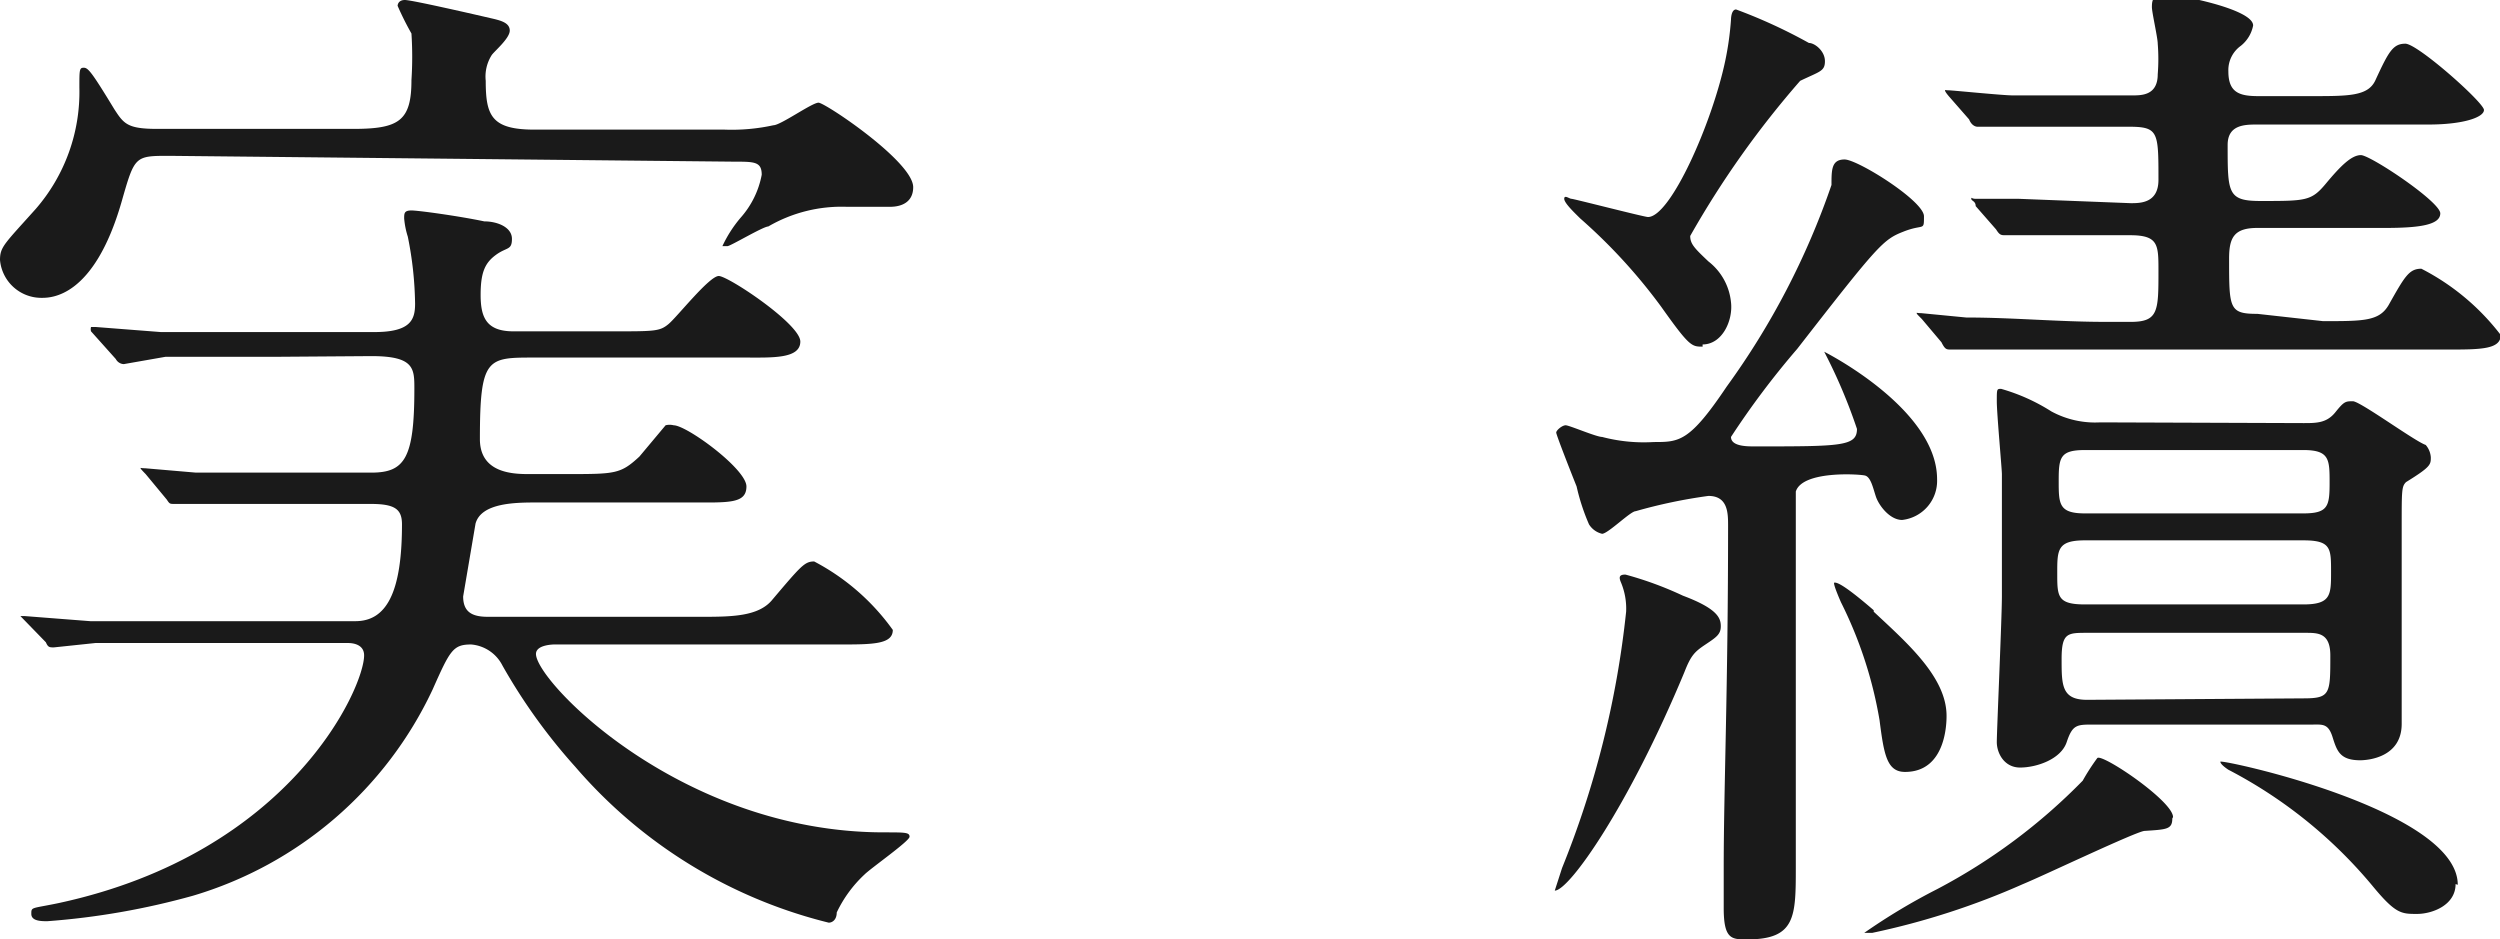
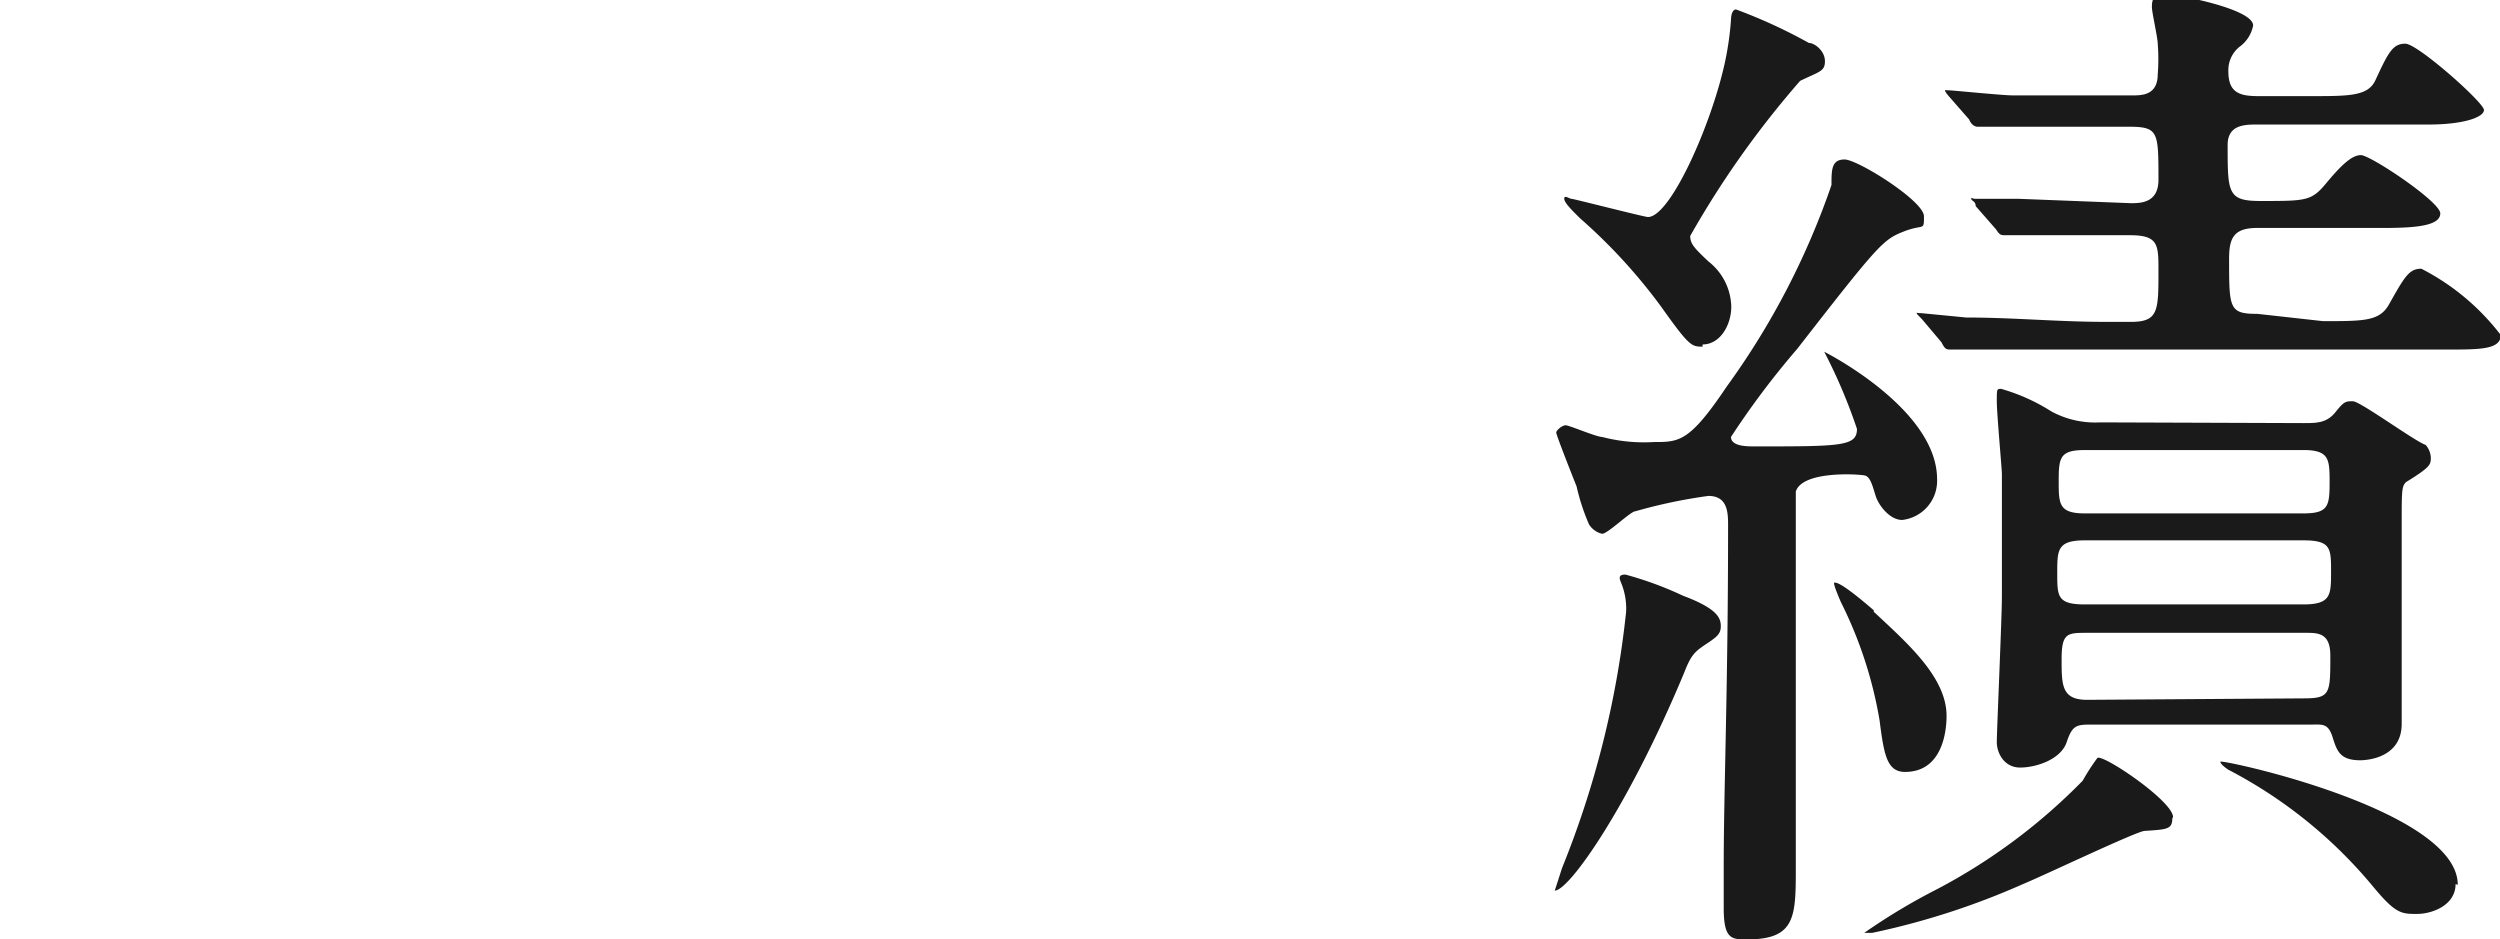
<svg xmlns="http://www.w3.org/2000/svg" viewBox="0 0 34.33 12.9" width="34.33" height="12.9">
  <defs>
    <style>.cls-1{fill:#1a1a1a;}</style>
  </defs>
  <title>アセット 4</title>
  <g id="レイヤー_2" data-name="レイヤー 2">
    <g id="レイヤー_1-2" data-name="レイヤー 1">
-       <path class="cls-1" d="M2.33,2.14c-.48,0-.48,0-.66.63C1.29,4.09.7,4.09.57,4.09A.57.57,0,0,1,0,3.57c0-.18.06-.22.49-.7a2.45,2.45,0,0,0,.6-1.67c0-.24,0-.27.06-.27s.11.06.42.57c.13.2.18.27.59.27H4.85c.63,0,.8-.11.8-.67a4.94,4.94,0,0,0,0-.64A4,4,0,0,1,5.46.08s0-.08.1-.08S6.61.22,6.74.25,7,.31,7,.42s-.22.29-.25.34a.55.55,0,0,0-.08.35c0,.48.08.67.67.67H9.95a2.66,2.66,0,0,0,.67-.06c.1,0,.53-.31.62-.31s1.3.81,1.3,1.16c0,.2-.15.27-.32.27l-.59,0a2,2,0,0,0-1.08.27c-.07,0-.52.27-.56.27s-.07,0-.07,0a1.72,1.72,0,0,1,.25-.39,1.23,1.23,0,0,0,.29-.59c0-.18-.1-.18-.38-.18ZM3.74,4.9c-.32,0-1,0-1.47,0L1.7,5a.13.13,0,0,1-.11-.07l-.34-.38a.11.11,0,0,1,0-.06s0,0,.06,0l.9.07c.45,0,1.26,0,1.64,0H5.14c.5,0,.56-.17.56-.39a4.92,4.92,0,0,0-.1-.92A1.14,1.14,0,0,1,5.55,3c0-.07,0-.11.1-.11s.67.08,1,.15c.18,0,.38.08.38.24s-.07.11-.22.22-.21.24-.21.55.08.5.45.5H8.42c.57,0,.64,0,.76-.1s.56-.66.69-.66,1.12.66,1.12.9-.39.22-.76.22H7.33c-.64,0-.74,0-.74,1.12,0,.45.42.48.66.48h.53c.67,0,.74,0,1-.24l.36-.43a.22.22,0,0,1,.11,0c.18,0,1,.6,1,.84s-.25.22-.76.22H7.38c-.29,0-.77,0-.85.29,0,0-.17,1-.17,1,0,.22.13.28.34.28H9.61c.43,0,.81,0,1-.24.39-.46.44-.52.57-.52a3.09,3.09,0,0,1,1.08.94c0,.2-.28.2-.74.2H7.61s-.25,0-.25.13c0,.38,2,2.45,4.78,2.45.29,0,.35,0,.35.06s-.53.43-.62.52a1.72,1.72,0,0,0-.38.52c0,.1-.06.14-.11.14A6.71,6.71,0,0,1,7.9,10.53a7.85,7.85,0,0,1-1-1.39.53.53,0,0,0-.43-.29c-.25,0-.29.08-.53.62A5.3,5.3,0,0,1,2.65,12.3a10.23,10.23,0,0,1-2,.35c-.08,0-.22,0-.22-.1s0-.07.38-.15C4,11.71,5,9.44,5,9c0-.15-.15-.17-.22-.17h-2c-.32,0-1,0-1.47,0l-.57.06c-.06,0-.08,0-.11-.07L.28,8.46l0,0s0,0,.06,0l.9.07c.45,0,1.26,0,1.64,0h2c.42,0,.64-.38.64-1.33,0-.21-.1-.28-.43-.28H4.44c-.41,0-1,0-1.47,0l-.57,0c-.07,0-.07,0-.11-.06L2,6.51s-.07-.07-.07-.08,0,0,.06,0l.7.06c.29,0,1.13,0,1.83,0h.58c.46,0,.59-.2.59-1.15,0-.28,0-.45-.59-.45Z" />
      <path class="cls-1" d="M22.32,7.89a4.8,4.8,0,0,1,.79.29c.48.18.52.31.52.42s-.06.15-.21.25-.2.15-.29.38c-.76,1.83-1.58,3-1.78,3,0,0,0,0,.1-.31a13,13,0,0,0,.88-3.52A.93.93,0,0,0,22.26,8C22.23,7.93,22.23,7.89,22.32,7.89Zm2.34-1.13c0,.07,0,1.74,0,2.09s0,2.56,0,3.05c0,.69,0,1-.67,1-.21,0-.32,0-.32-.43,0-.08,0-.48,0-.56,0-1.06.06-2.48.06-4.69,0-.17,0-.41-.27-.41a7.09,7.09,0,0,0-1,.21c-.07,0-.38.31-.46.31a.29.29,0,0,1-.18-.13,2.87,2.87,0,0,1-.17-.52c-.1-.25-.28-.71-.28-.74s.08-.1.13-.1S21.92,6,22,6a2.25,2.25,0,0,0,.71.07c.35,0,.49,0,1-.76a10.52,10.52,0,0,0,1.44-2.77c0-.21,0-.35.18-.35s1.09.57,1.09.78,0,.1-.28.21-.34.17-1.46,1.61A11.42,11.42,0,0,0,23.77,6c0,.13.22.13.32.13,1.19,0,1.41,0,1.41-.24a7.38,7.38,0,0,0-.45-1.06,0,0,0,0,1,0,0s1.55.78,1.55,1.75a.54.54,0,0,1-.48.56c-.17,0-.32-.2-.36-.32s-.07-.27-.15-.29S24.75,6.46,24.66,6.75Zm-1.28-2c-.15,0-.18,0-.57-.55A7.56,7.56,0,0,0,21.7,3c-.07-.07-.22-.21-.22-.27s.07,0,.1,0,1,.25,1.05.25c.31,0,.88-1.29,1.06-2.14a4.16,4.16,0,0,0,.08-.57s0-.14.07-.14a7.18,7.18,0,0,1,1,.46c.08,0,.22.11.22.25s-.07.14-.34.27a12.87,12.87,0,0,0-1.51,2.13c0,.11.06.17.25.35a.81.81,0,0,1,.31.56C23.8,4.4,23.65,4.73,23.38,4.73Zm2.35,3.64c.46.43,1,.9,1,1.43,0,.08,0,.77-.57.77-.25,0-.29-.24-.35-.71a5.75,5.75,0,0,0-.53-1.62S25.16,8,25.19,8,25.29,8,25.73,8.38Zm4.1,2.84c0,.15-.08.15-.38.17-.1,0-1.4.62-1.67.73a10.35,10.35,0,0,1-2.07.67s-.11,0-.11,0a8.44,8.44,0,0,1,1-.6,8,8,0,0,0,2-1.49,2.91,2.91,0,0,1,.2-.31C28.86,10.34,29.84,11,29.84,11.22ZM31.9,4.41c.56,0,.77,0,.9-.22.22-.39.28-.5.45-.5a3.22,3.22,0,0,1,1.09.91c0,.2-.28.2-.74.2H28.84c-.31,0-1.27,0-1.76,0l-.29,0c-.06,0-.08,0-.13-.1l-.27-.32c-.06-.06-.07-.07-.07-.08s0,0,.06,0l.62.06c.64,0,1.27.06,1.92.06h.34c.38,0,.38-.15.38-.7,0-.36,0-.49-.39-.49s-1,0-1.42,0l-.29,0c-.06,0-.08,0-.13-.08l-.28-.32c0-.07-.06-.07-.06-.1s0,0,.06,0l.59,0,1.54.06c.13,0,.38,0,.38-.32,0-.67,0-.73-.42-.73s-1.27,0-1.76,0l-.31,0s-.07,0-.11-.1l-.28-.32c-.05-.06-.05-.07-.05-.08s0,0,.05,0,.74.07.88.07c1,0,1.08,0,1.64,0,.13,0,.35,0,.35-.29a2.65,2.65,0,0,0,0-.42c0-.08-.08-.43-.08-.5s0-.18.17-.18,1.22.2,1.22.43a.47.47,0,0,1-.17.28.41.41,0,0,0-.17.35c0,.29.15.34.41.34h.73c.52,0,.78,0,.88-.22.18-.39.24-.5.41-.5s1.08.81,1.08.91-.28.2-.76.2H31c-.17,0-.41,0-.41.28,0,.66,0,.77.45.77.63,0,.7,0,.9-.24s.35-.39.48-.39,1.09.64,1.09.8-.29.2-.76.2H31c-.32,0-.39.13-.39.42,0,.69,0,.76.39.76Zm-.27,1.4c.18,0,.32,0,.44-.15s.14-.15.24-.15.85.55,1,.6a.29.29,0,0,1,.07.17c0,.1,0,.13-.34.34-.06.06-.06.11-.06.6,0,.14,0,.87,0,1s0,1.44,0,1.72c0,.46-.46.5-.57.5-.28,0-.32-.13-.38-.32s-.14-.17-.29-.17h-3c-.22,0-.28,0-.36.24s-.42.35-.64.35-.32-.2-.32-.35.07-1.71.07-2c0-.15,0-1.61,0-1.68s-.07-.83-.07-1,0-.17.06-.17a2.62,2.62,0,0,1,.69.31,1.26,1.26,0,0,0,.67.15Zm-3,1.61c-.38,0-.38.13-.38.45s0,.43.38.43h3c.38,0,.38-.13.38-.45s0-.43-.38-.43Zm3-.37c.34,0,.36-.1.36-.42s0-.45-.36-.45h-3c-.34,0-.36.1-.36.42s0,.45.36.45Zm0,2.54C32,9.59,32,9.53,32,9c0-.31-.17-.31-.34-.31h-3c-.27,0-.35,0-.35.36s0,.56.35.56Zm2.09,2.55c0,.29-.32.41-.53.41s-.29,0-.59-.36a6.43,6.43,0,0,0-2-1.62s-.11-.07-.11-.11S33.75,11.12,33.75,12.15Z" />
    </g>
  </g>
</svg>